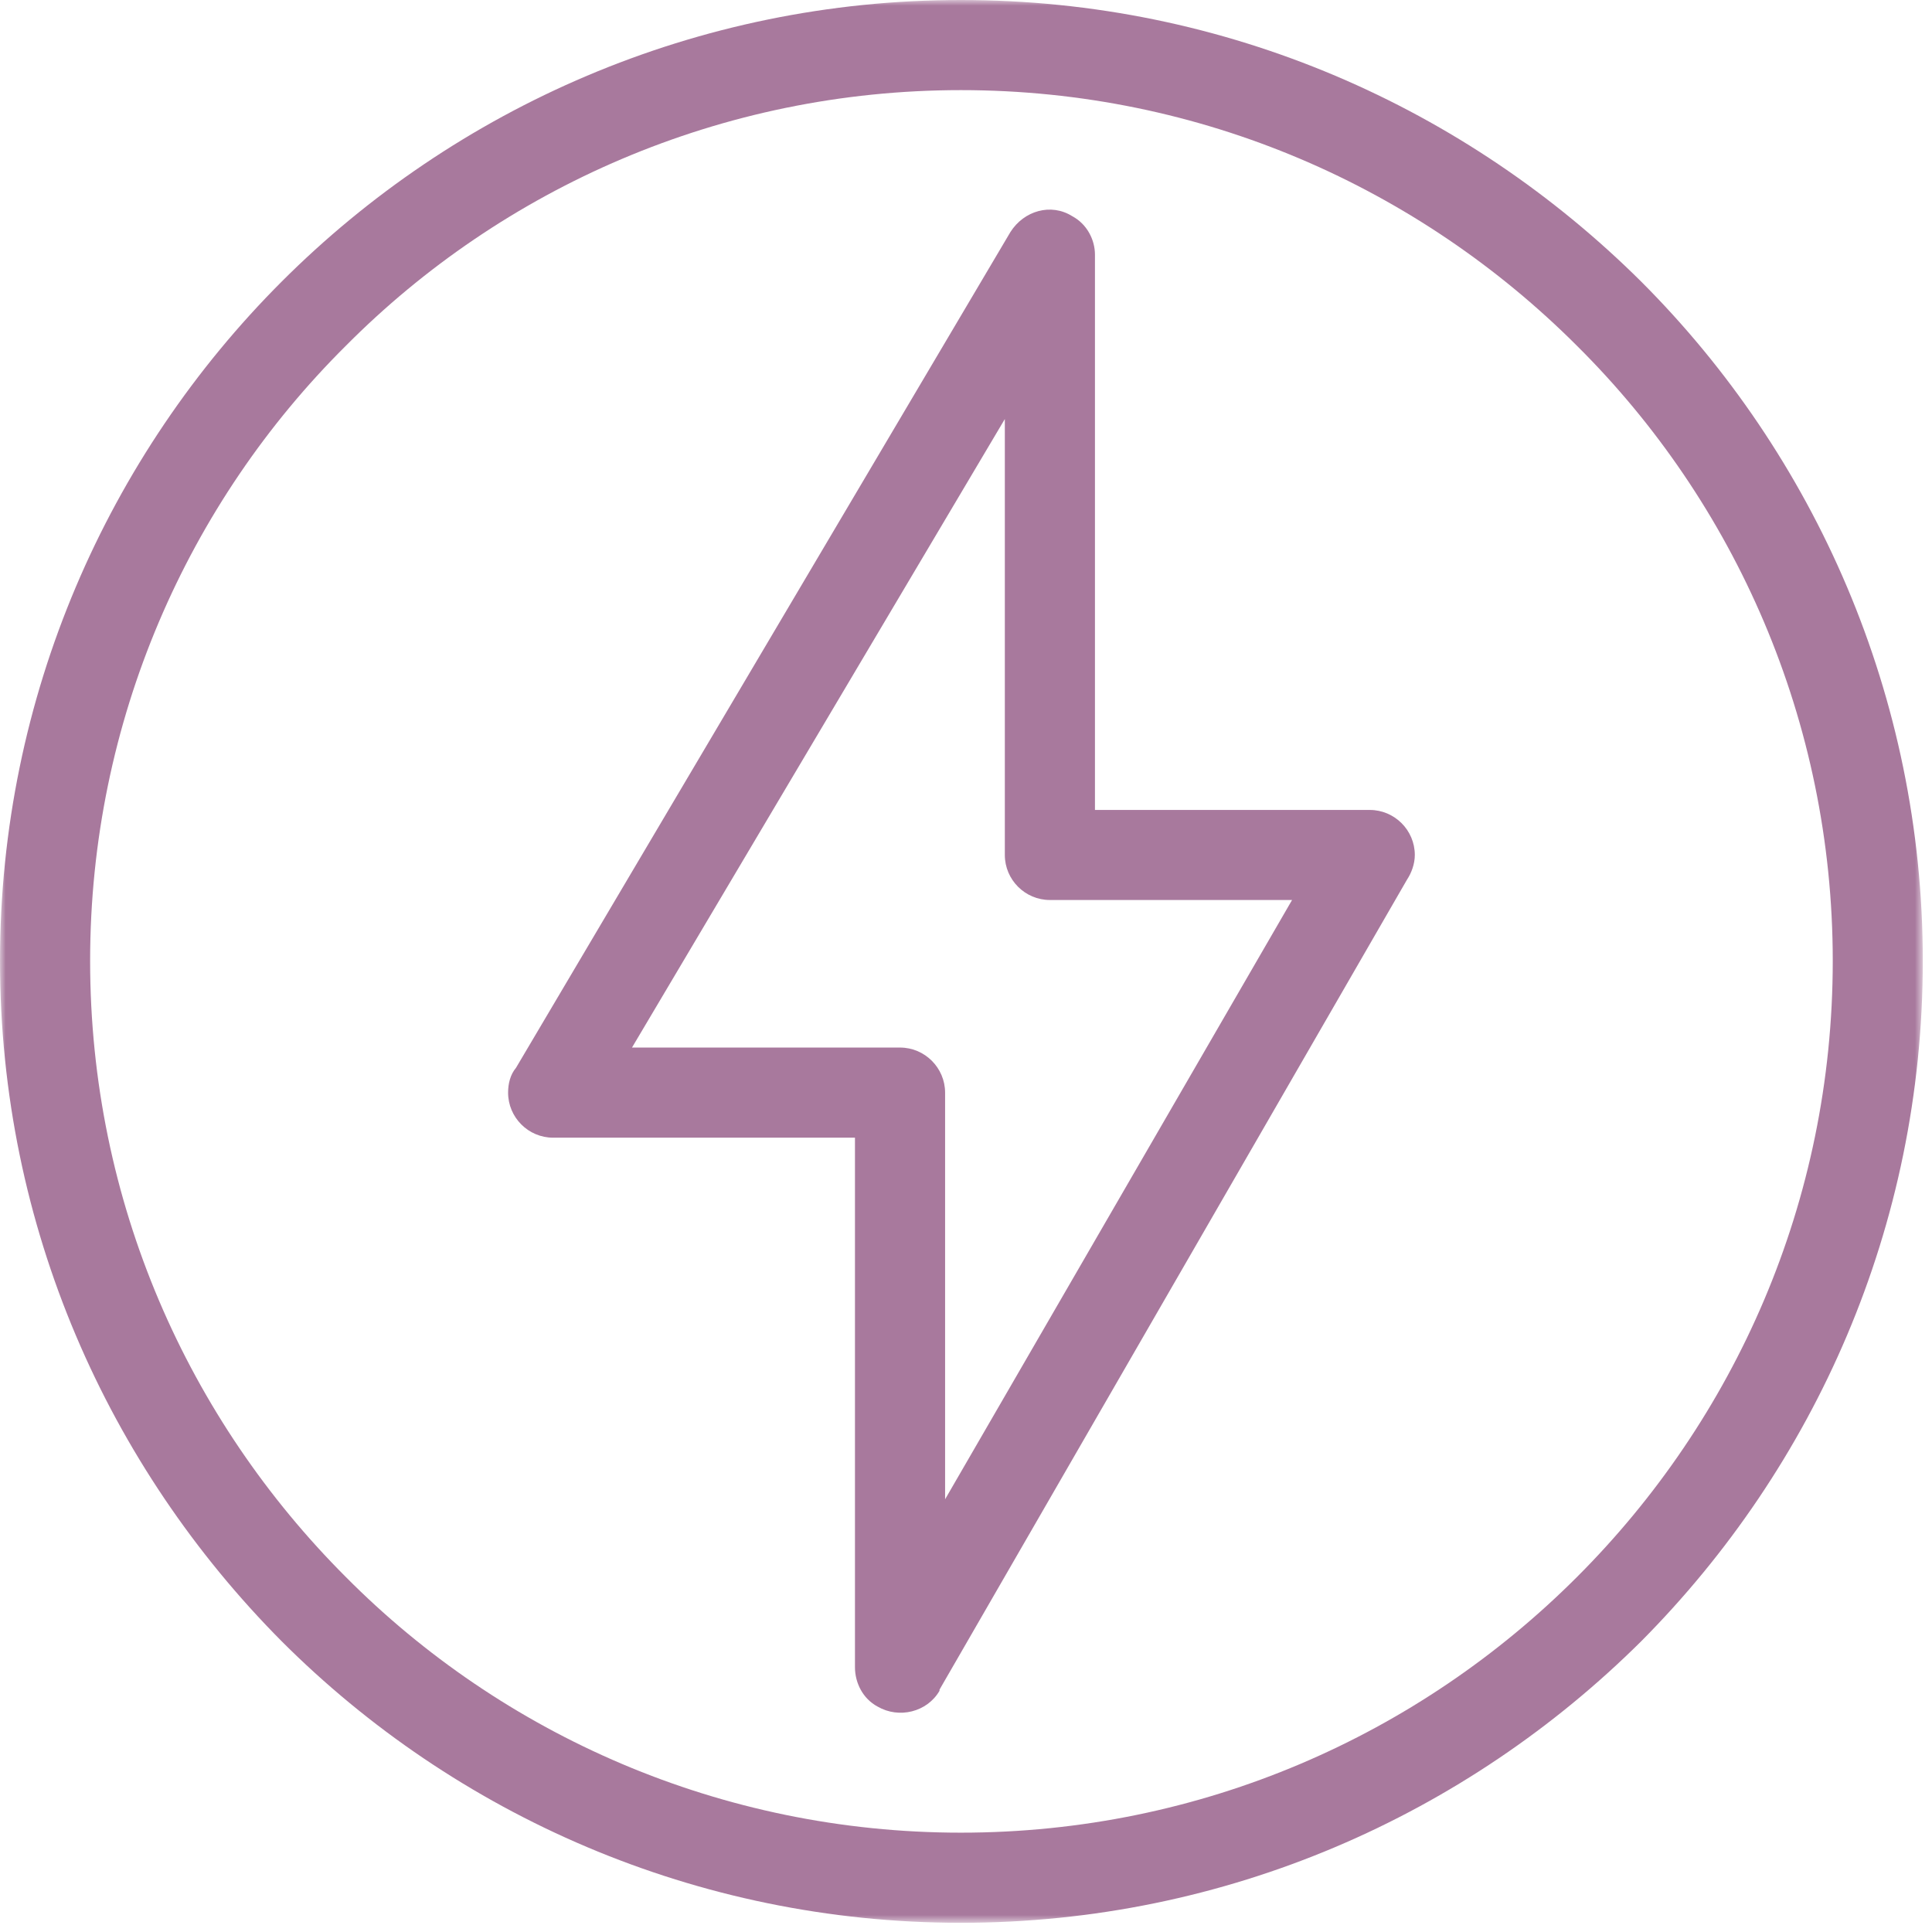
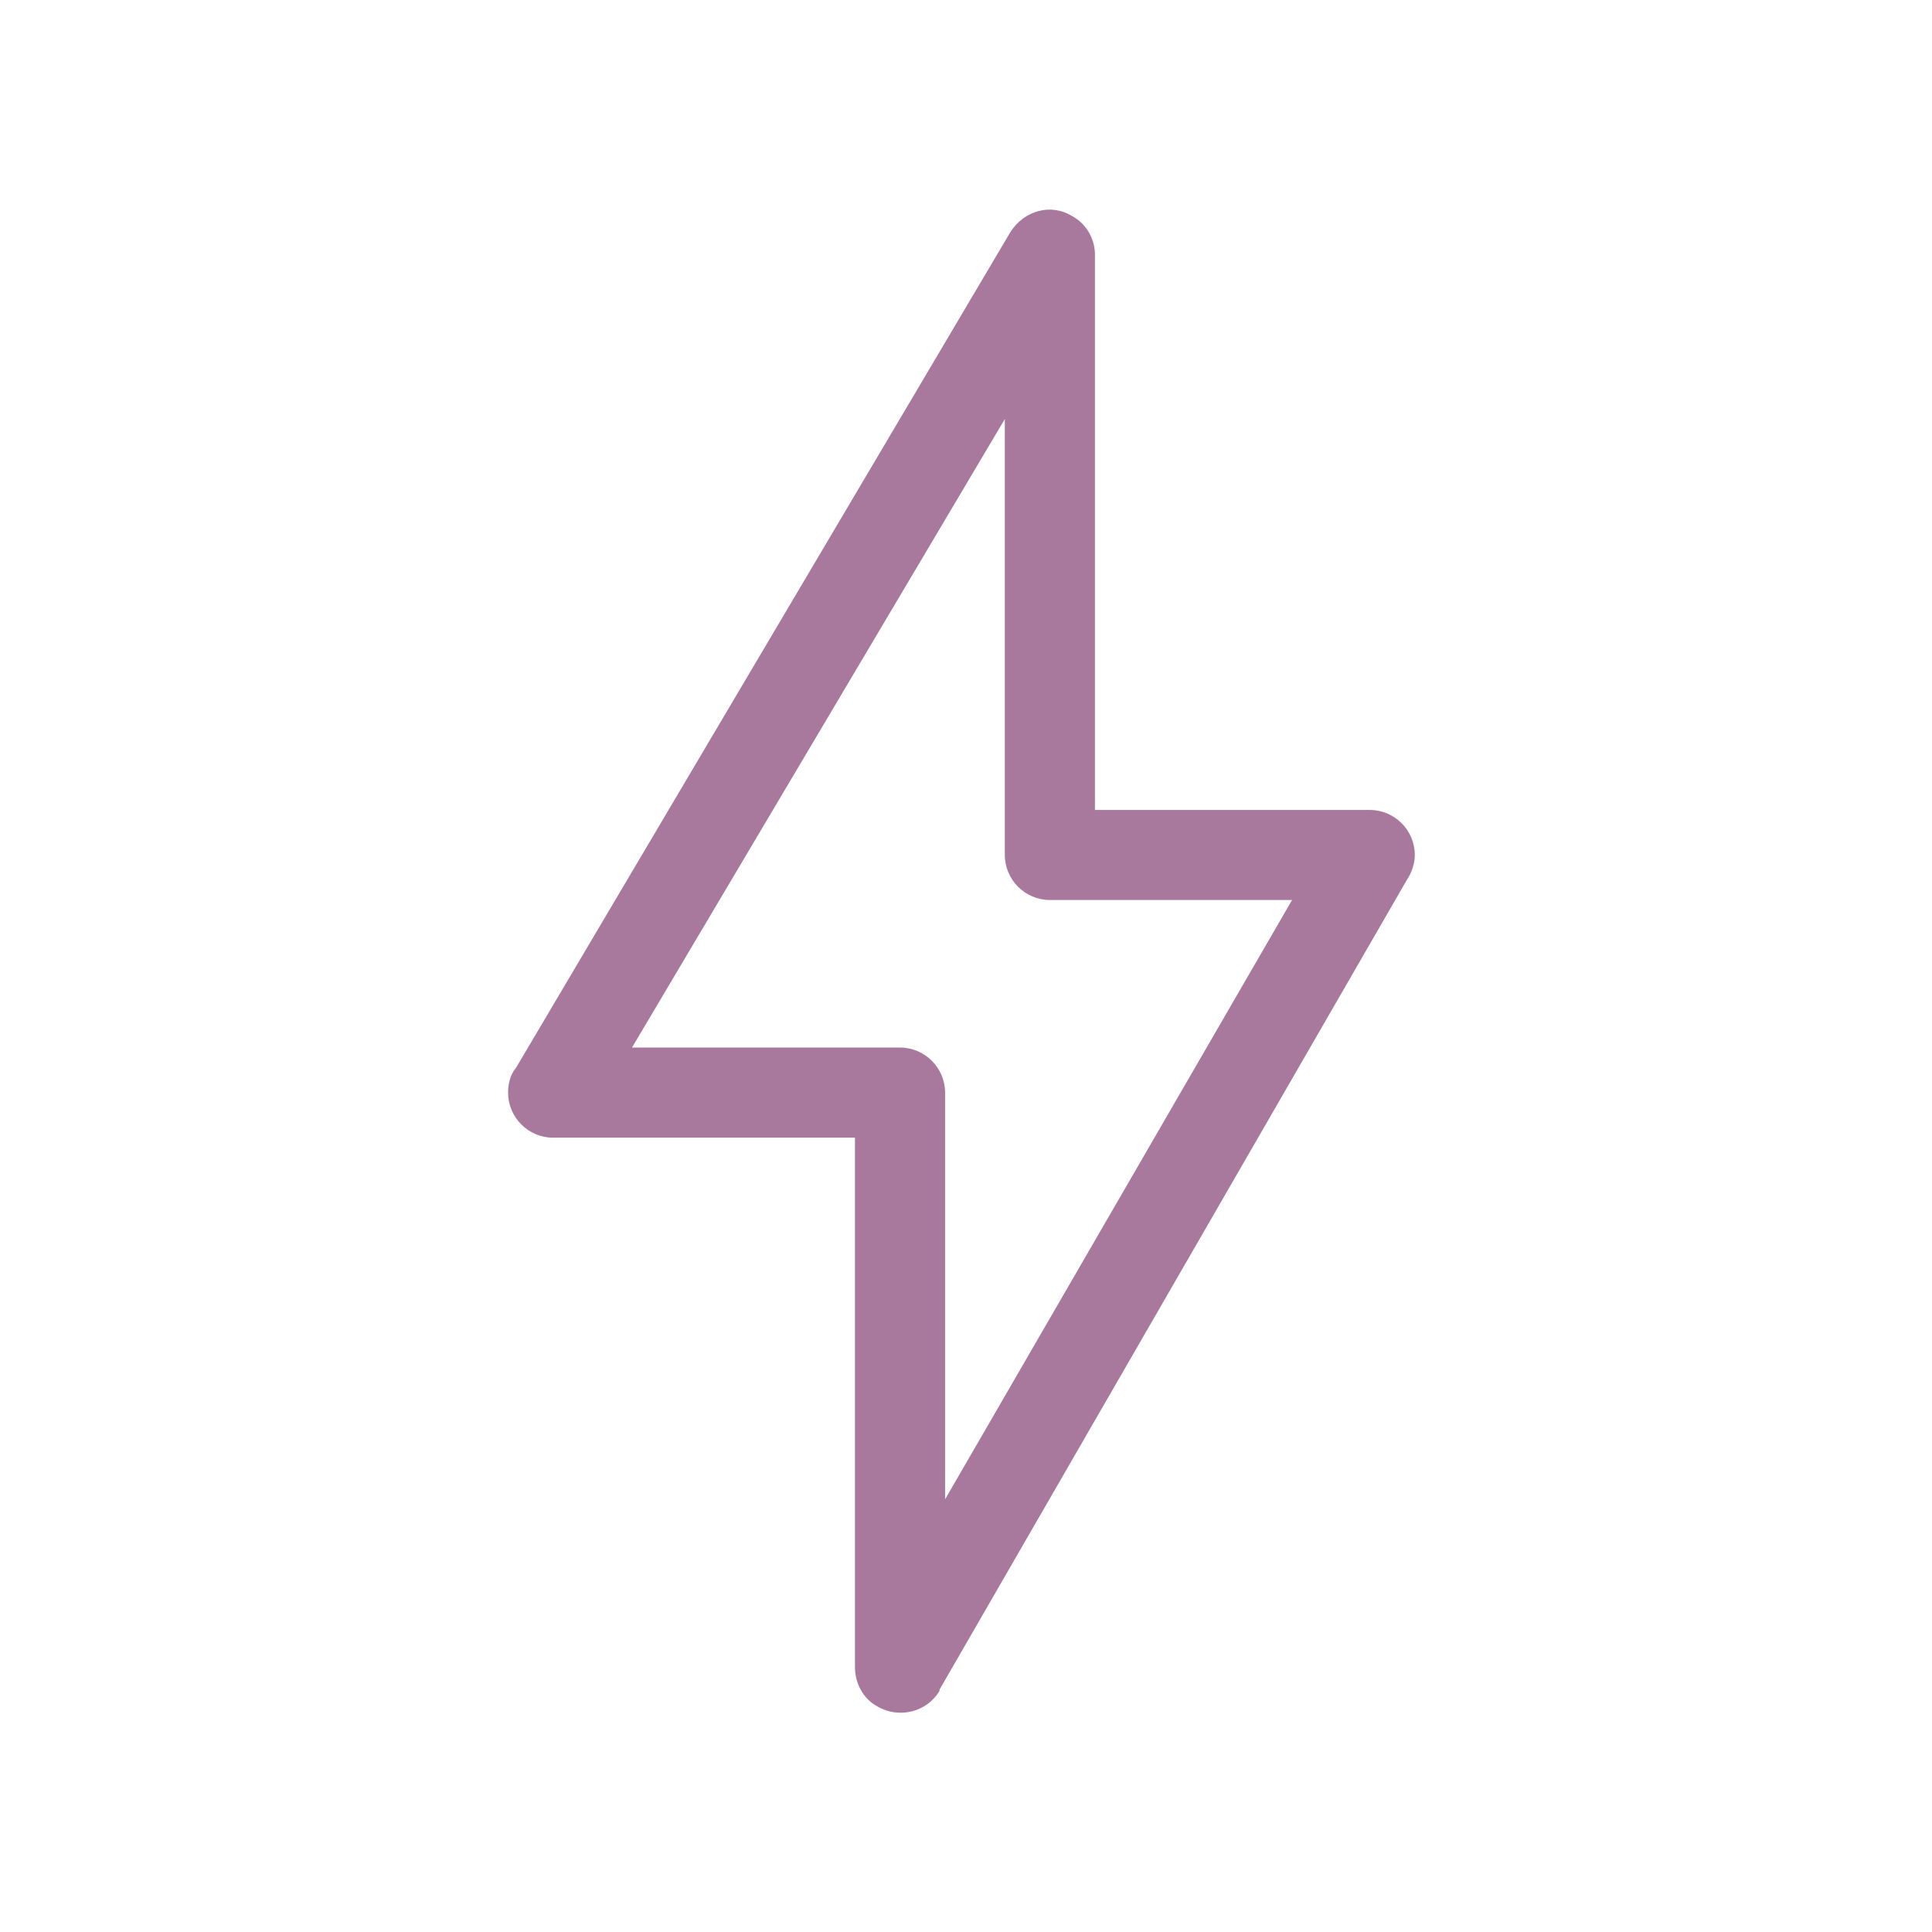
<svg xmlns="http://www.w3.org/2000/svg" width="171" height="171" viewBox="0 0 171 171" fill="none">
  <path d="M96.914 22.537V71.688H121.239C123.427 71.688 125.224 73.477 125.224 75.673C125.224 76.473 124.926 77.266 124.526 77.87L83.156 149.549V149.651C82.058 151.541 79.563 152.145 77.673 151.047C76.371 150.349 75.672 148.953 75.672 147.557V100.696H48.956C46.759 100.696 44.971 98.9 44.971 96.711C44.971 95.911 45.167 95.111 45.669 94.515L89.431 20.537C90.631 18.647 93.024 17.948 94.914 19.141C96.216 19.839 96.914 21.235 96.914 22.537ZM88.937 75.673V37.088L55.937 92.719H79.665C81.854 92.719 83.65 94.515 83.65 96.711V132.7L114.36 79.658H92.922C90.733 79.658 88.937 77.87 88.937 75.673Z" fill="#A8799D" />
  <mask id="mask0_7987_192" style="mask-type:luminance" maskUnits="userSpaceOnUse" x="0" y="0" width="171" height="171">
    <path d="M0 0H170.186V170.186H0V0Z" fill="white" />
  </mask>
  <g mask="url(#mask0_7987_192)">
-     <path d="M85.046 0C108.578 0 129.812 9.57 145.265 24.928C160.616 40.279 170.186 61.615 170.186 85.046C170.186 108.57 160.616 129.812 145.265 145.265C129.812 160.616 108.578 170.186 85.046 170.186C61.615 170.186 40.279 160.616 24.928 145.265C9.578 129.812 0 108.57 0 85.046C0 61.615 9.578 40.279 24.928 24.928C40.279 9.57 61.615 0 85.046 0ZM139.578 30.608C125.623 16.653 106.382 7.977 85.046 7.977C63.812 7.977 44.468 16.653 30.608 30.608C16.653 44.468 7.977 63.804 7.977 85.046C7.977 106.382 16.653 125.623 30.608 139.578C44.468 153.54 63.812 162.208 85.046 162.208C106.382 162.208 125.623 153.54 139.578 139.578C153.54 125.623 162.216 106.382 162.216 85.046C162.216 63.804 153.54 44.468 139.578 30.608Z" fill="#A8799D" />
-   </g>
+     </g>
</svg>